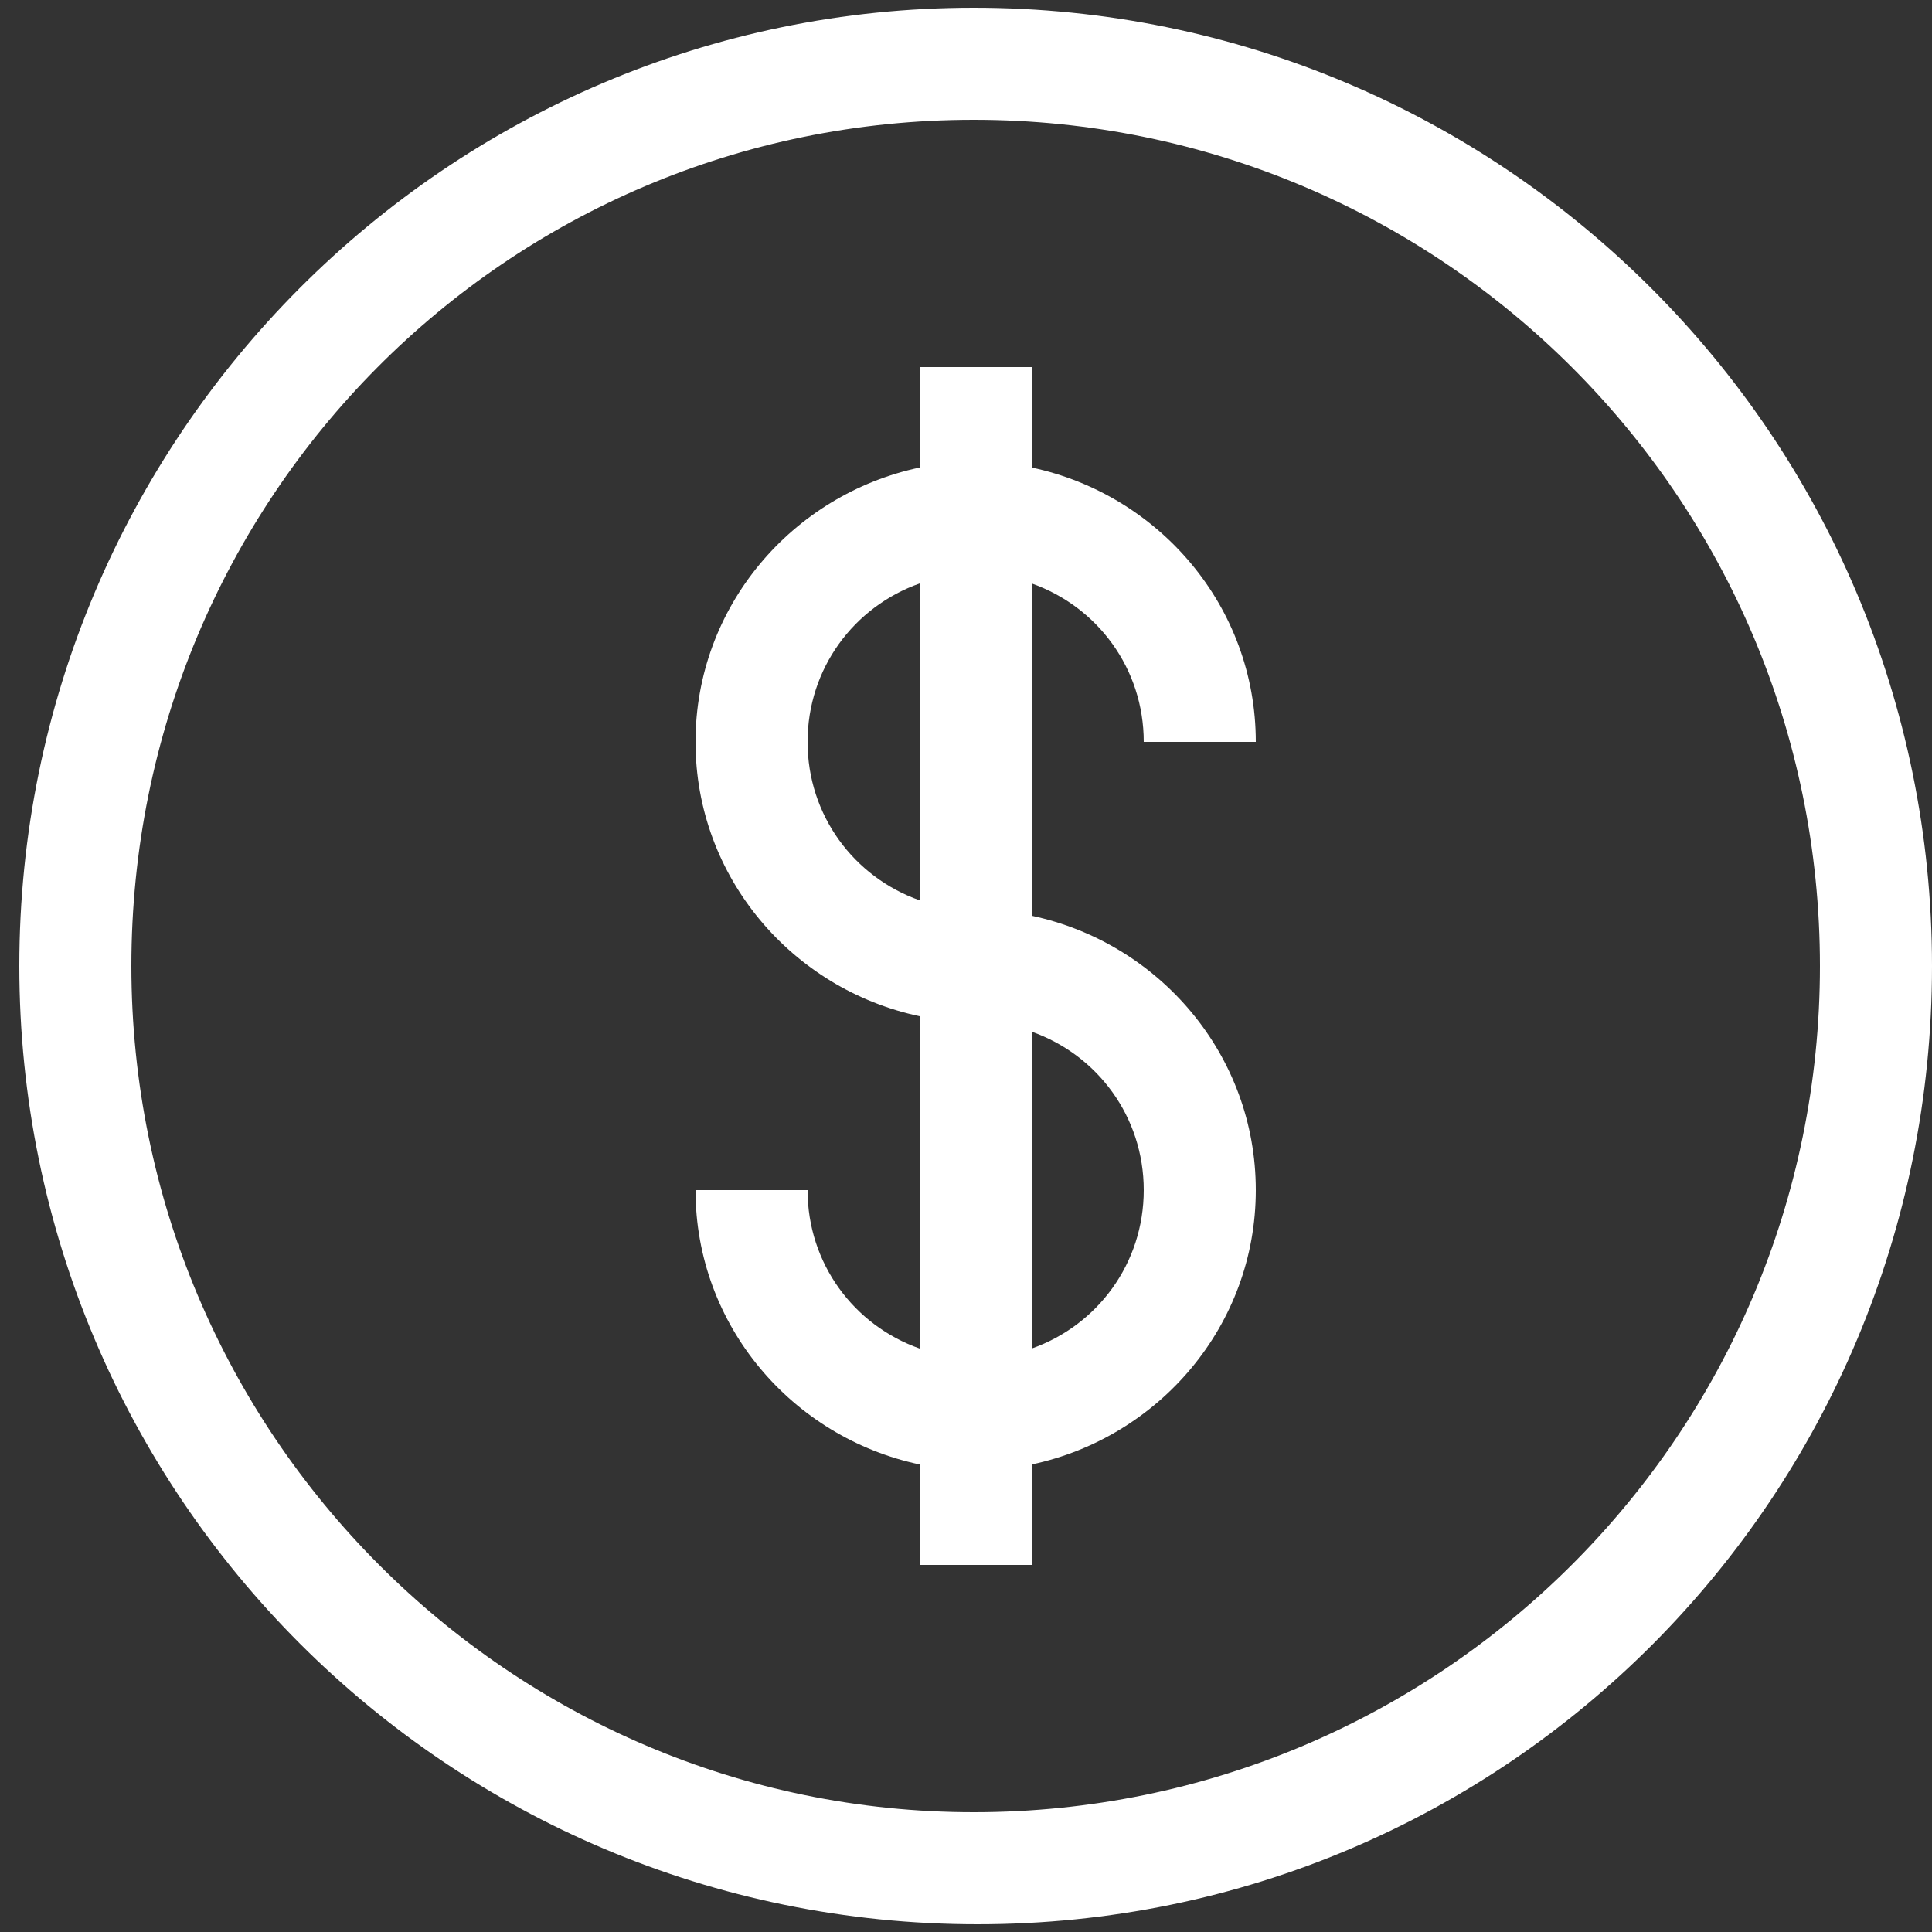
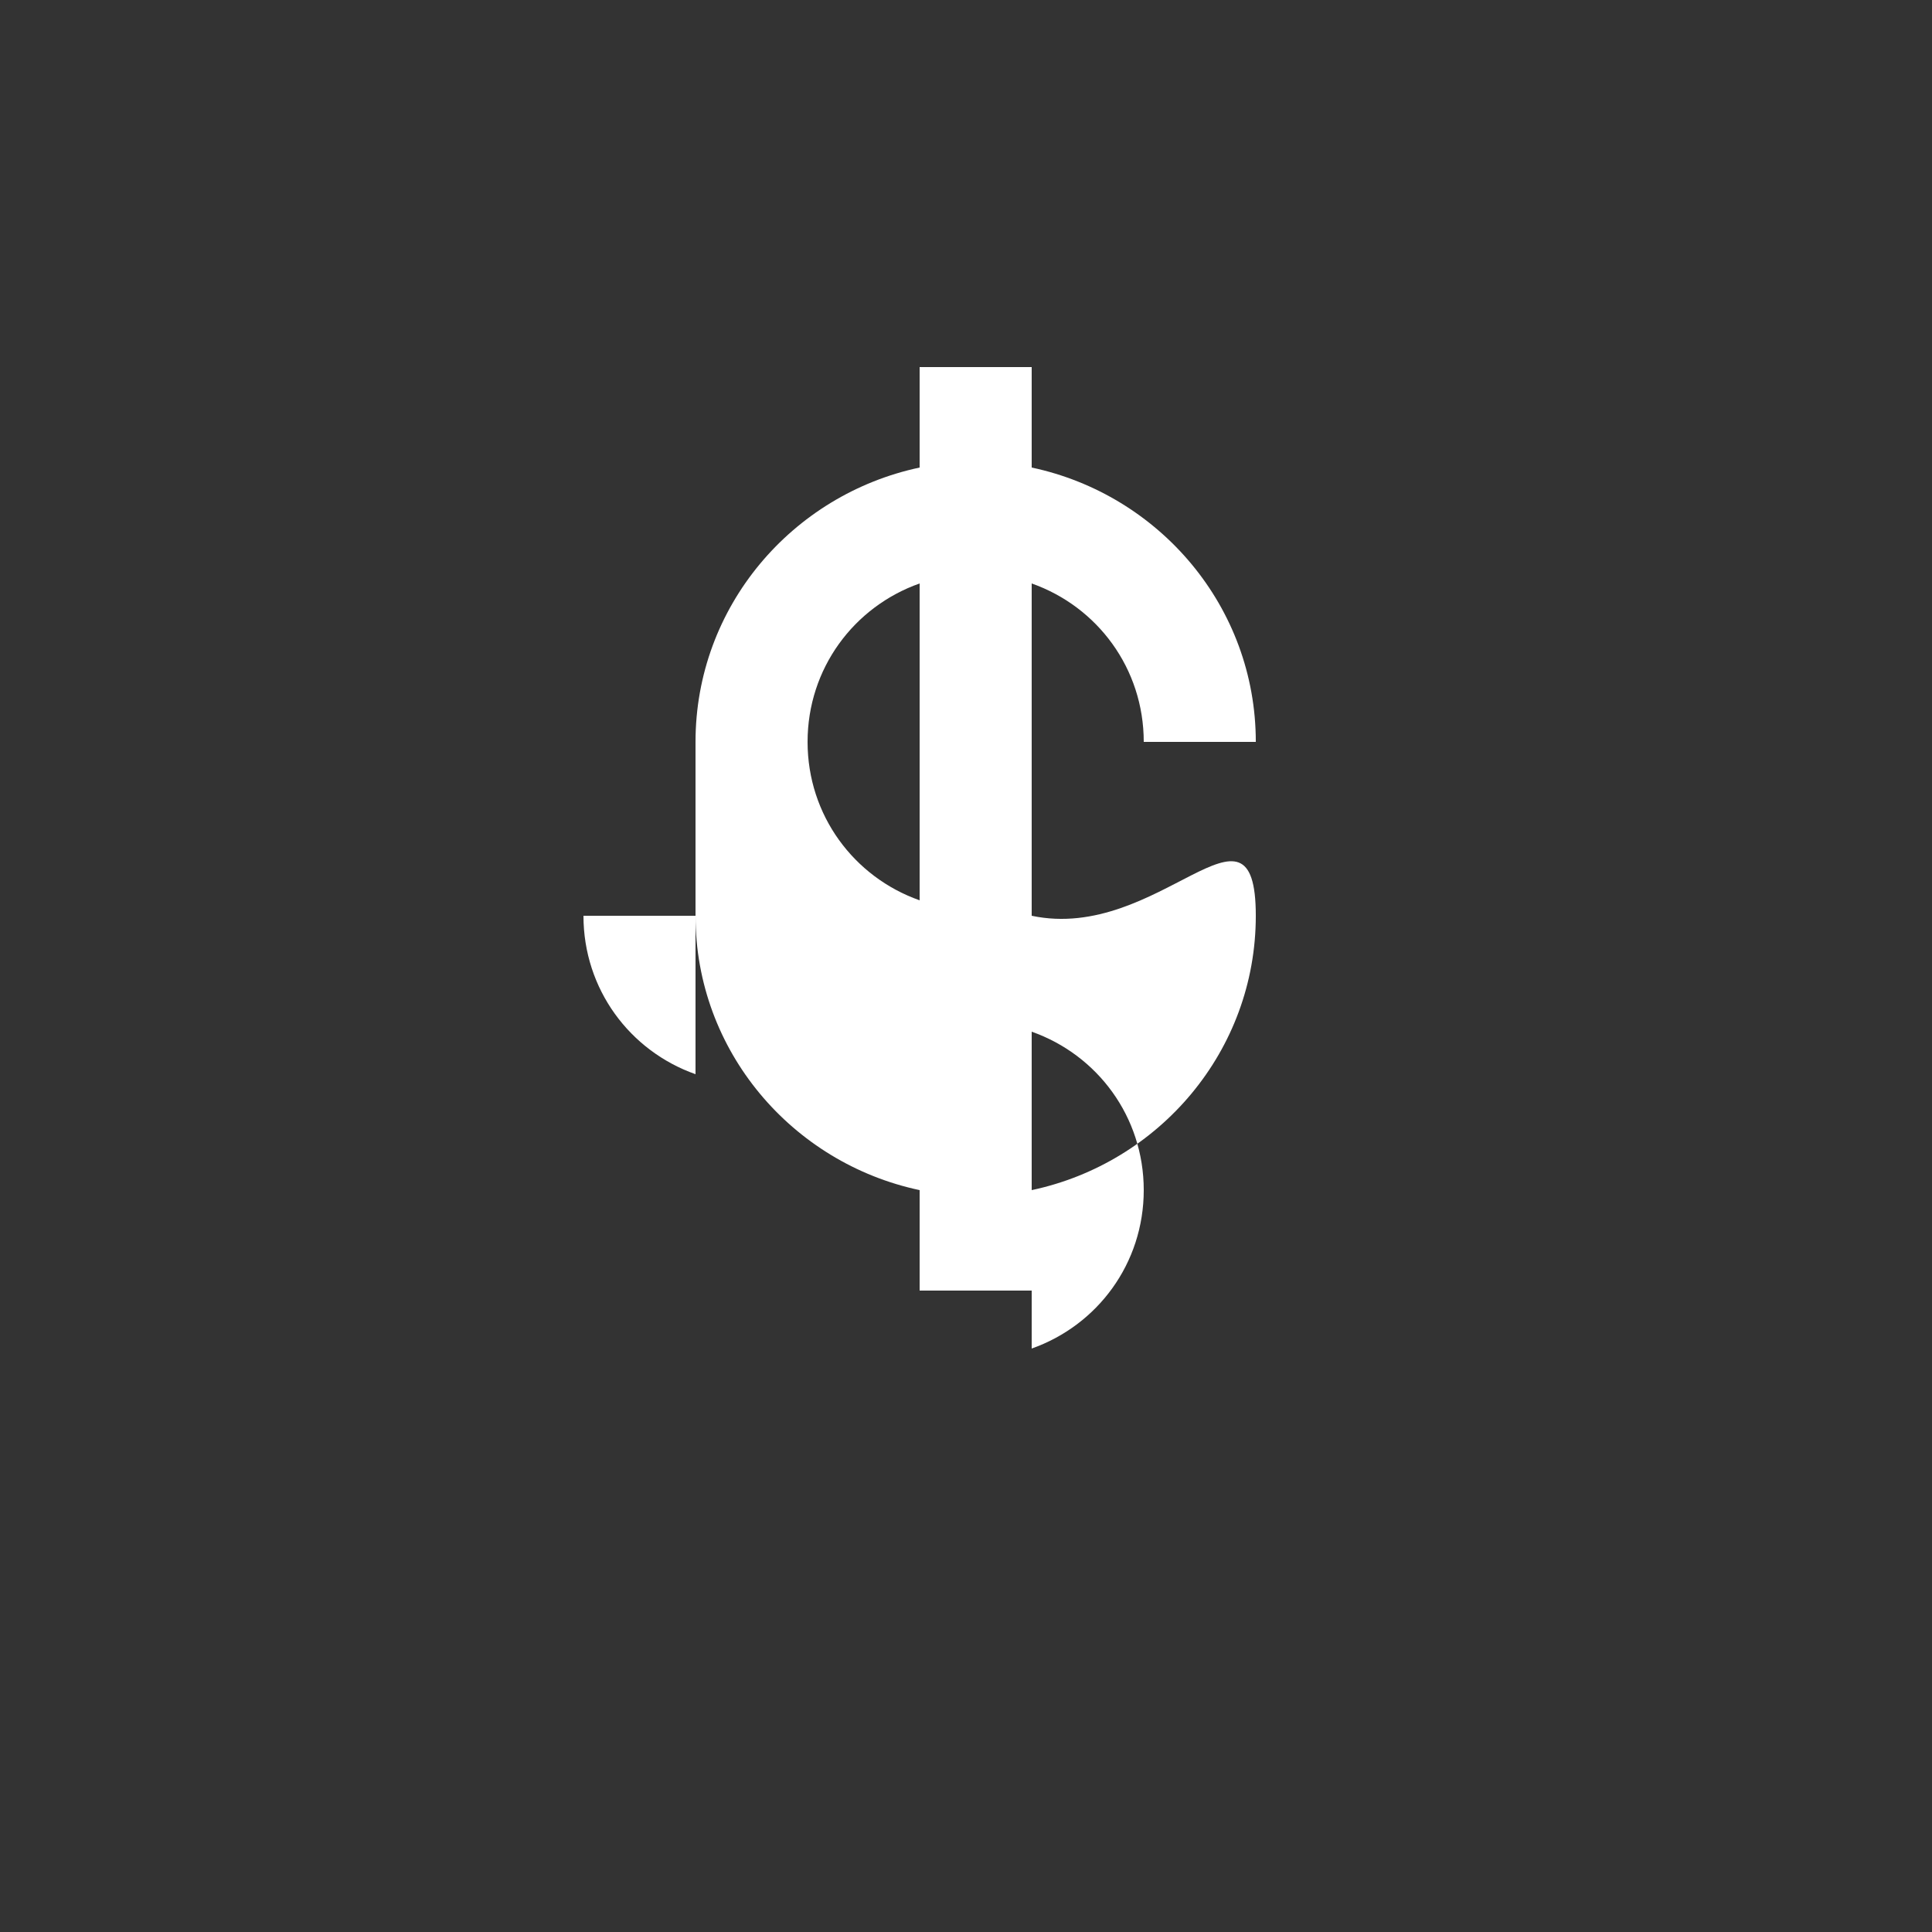
<svg xmlns="http://www.w3.org/2000/svg" version="1.1" id="Layer_1" x="0px" y="0px" viewBox="0 0 50 50" style="enable-background:new 0 0 50 50;" xml:space="preserve">
  <rect x="0" y="0" width="50" height="50" fill="#333333" stroke="none" />
  <style type="text/css">
	.st0{fill:#FFFFFF;}
</style>
  <g>
-     <path class="st0" d="M26.7,23.7v-8.6c1.7,0.6,2.9,2.2,2.9,4.1h2.9c0-3.5-2.5-6.4-5.8-7.1V9.5h-2.9v2.6c-3.3,0.7-5.8,3.6-5.8,7.1   s2.5,6.4,5.8,7.1v8.6c-1.7-0.6-2.9-2.2-2.9-4.1H18c0,3.5,2.5,6.4,5.8,7.1v2.6h2.9v-2.6c3.3-0.7,5.8-3.6,5.8-7.1S30,24.4,26.7,23.7z    M23.8,23.3c-1.7-0.6-2.9-2.2-2.9-4.1c0-1.9,1.2-3.5,2.9-4.1V23.3z M26.7,34.9v-8.2c1.7,0.6,2.9,2.2,2.9,4.1   C29.6,32.7,28.4,34.3,26.7,34.9z" />
-     <path class="st0" d="M25.2,0.2C11.6,0.2,0.5,11.3,0.5,25s11.1,24.8,24.8,24.8S50,38.7,50,25S38.9,0.2,25.2,0.2z M25.2,46.9   C13.2,46.9,3.4,37.1,3.4,25S13.1,3.1,25.2,3.1S47.1,12.9,47.1,25S37.3,46.9,25.2,46.9z" />
+     <path class="st0" d="M26.7,23.7v-8.6c1.7,0.6,2.9,2.2,2.9,4.1h2.9c0-3.5-2.5-6.4-5.8-7.1V9.5h-2.9v2.6c-3.3,0.7-5.8,3.6-5.8,7.1   v8.6c-1.7-0.6-2.9-2.2-2.9-4.1H18c0,3.5,2.5,6.4,5.8,7.1v2.6h2.9v-2.6c3.3-0.7,5.8-3.6,5.8-7.1S30,24.4,26.7,23.7z    M23.8,23.3c-1.7-0.6-2.9-2.2-2.9-4.1c0-1.9,1.2-3.5,2.9-4.1V23.3z M26.7,34.9v-8.2c1.7,0.6,2.9,2.2,2.9,4.1   C29.6,32.7,28.4,34.3,26.7,34.9z" />
  </g>
</svg>